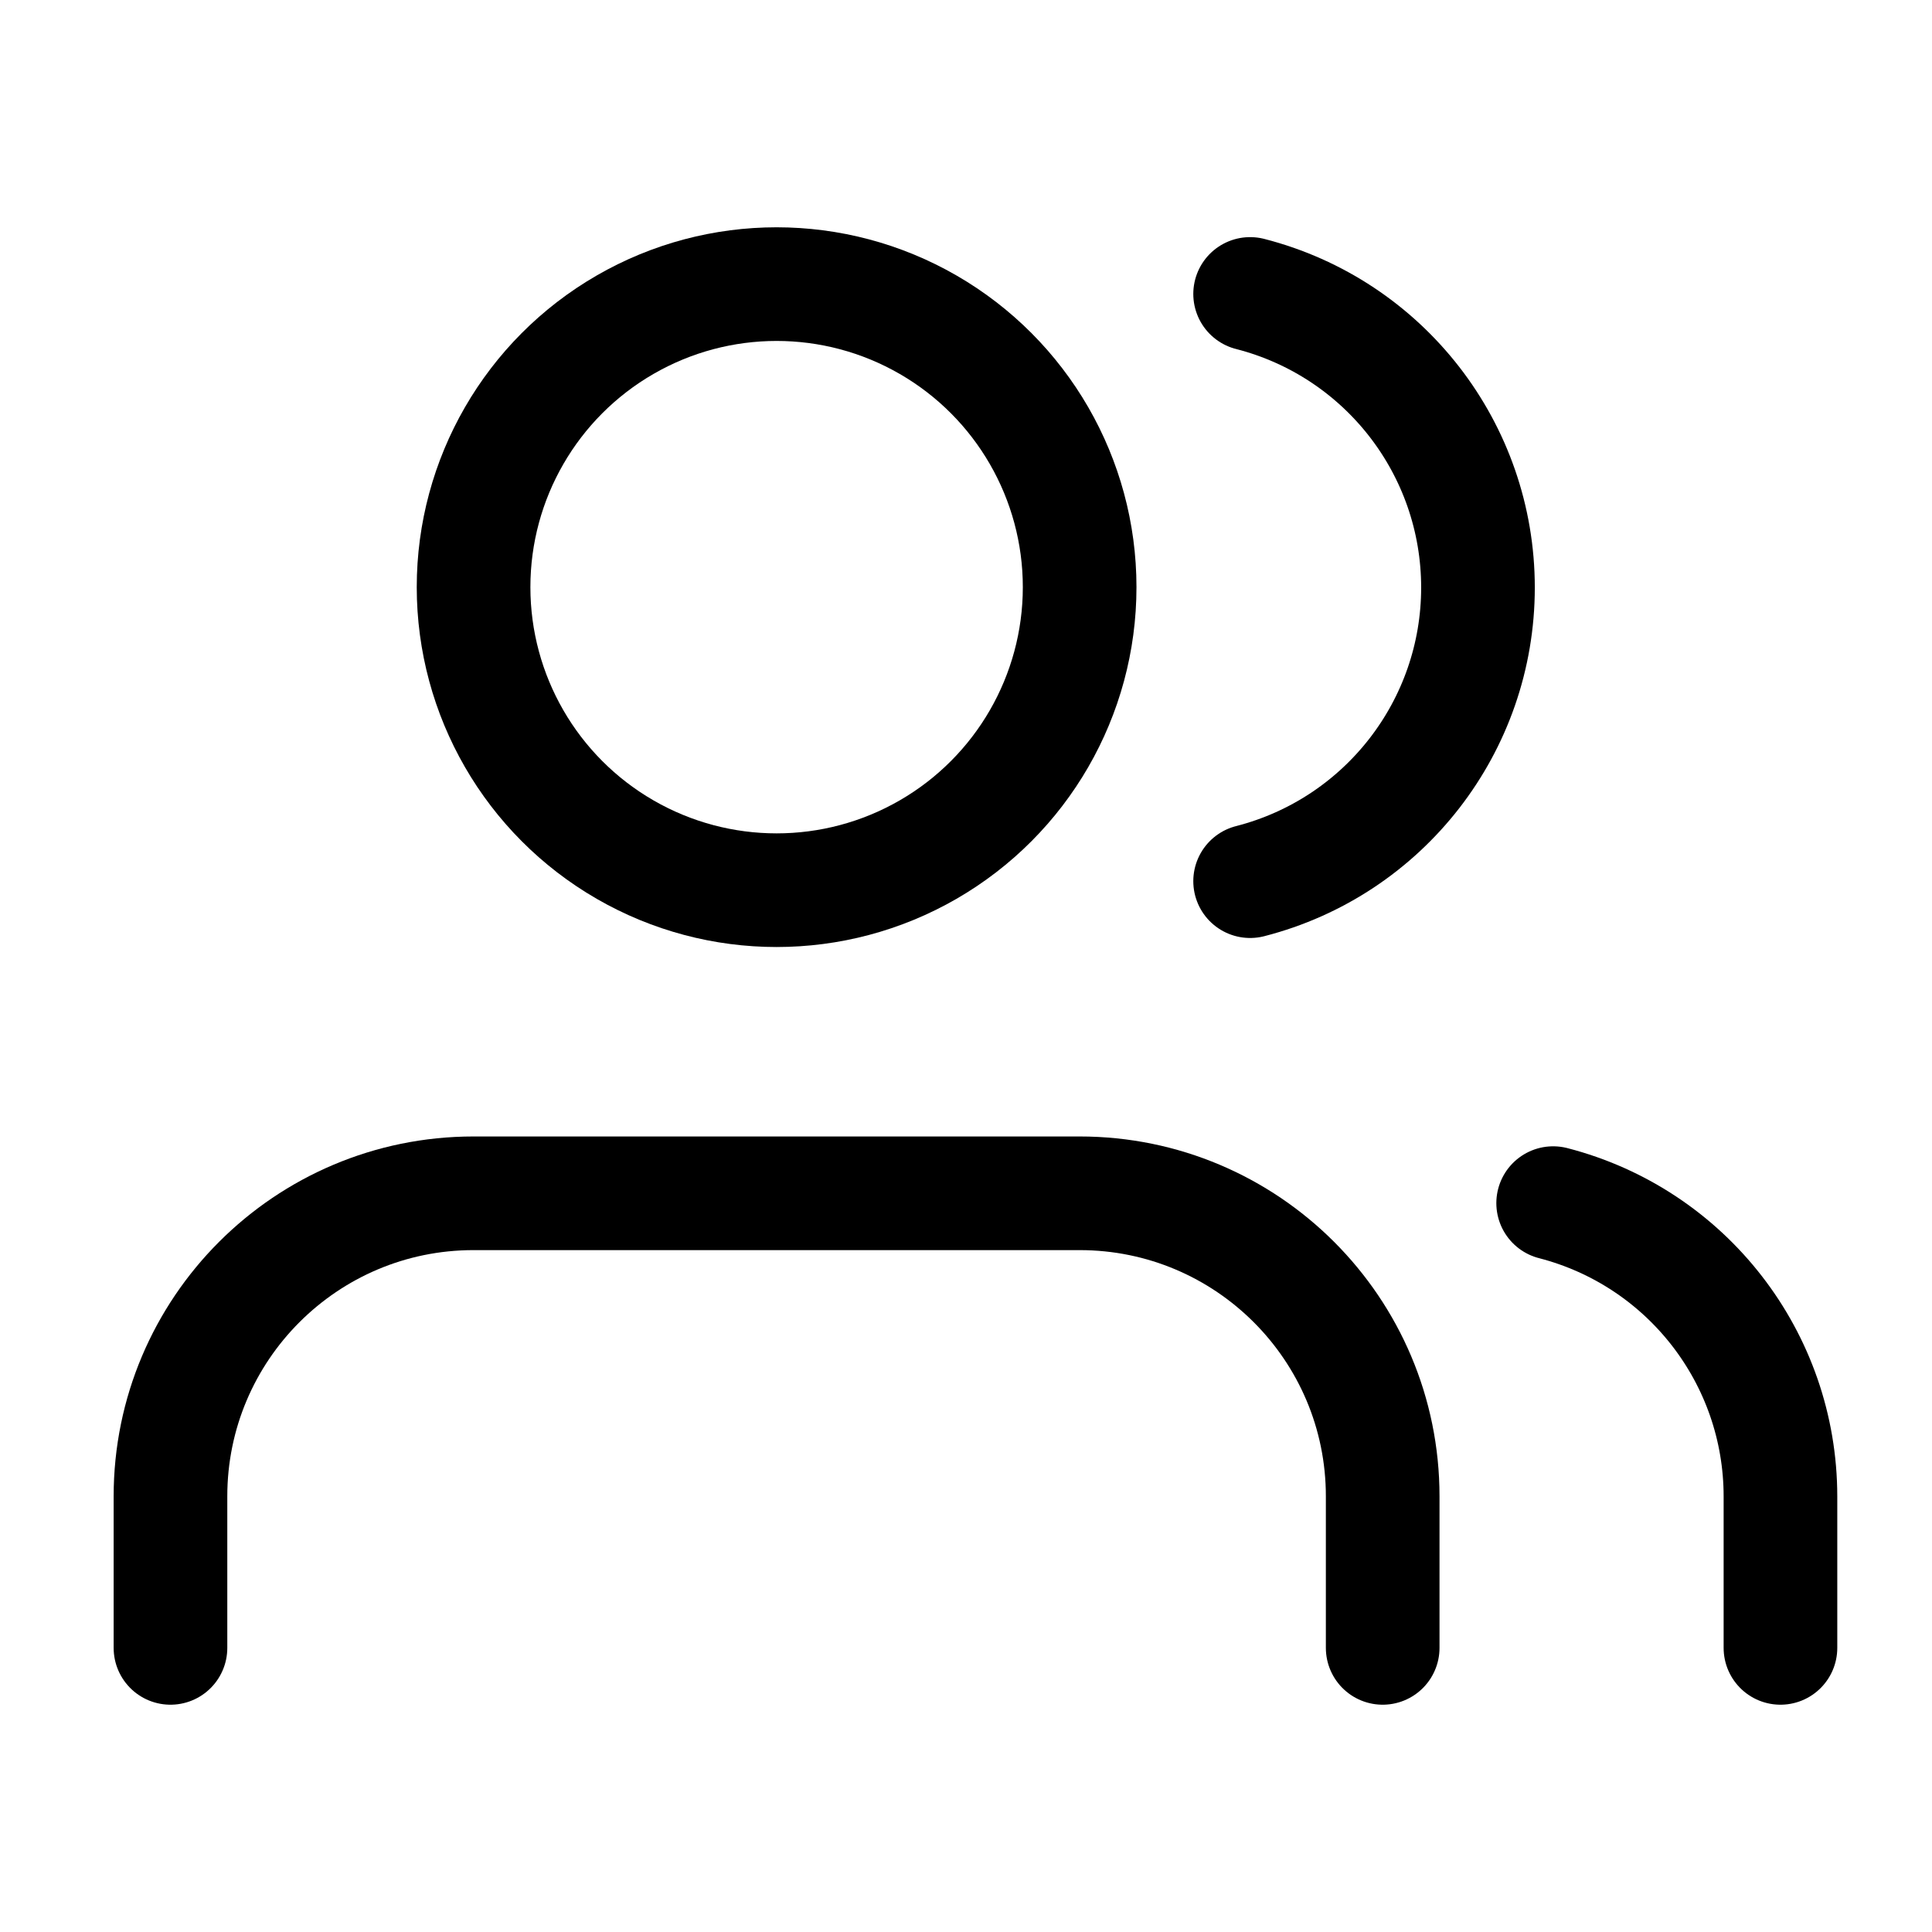
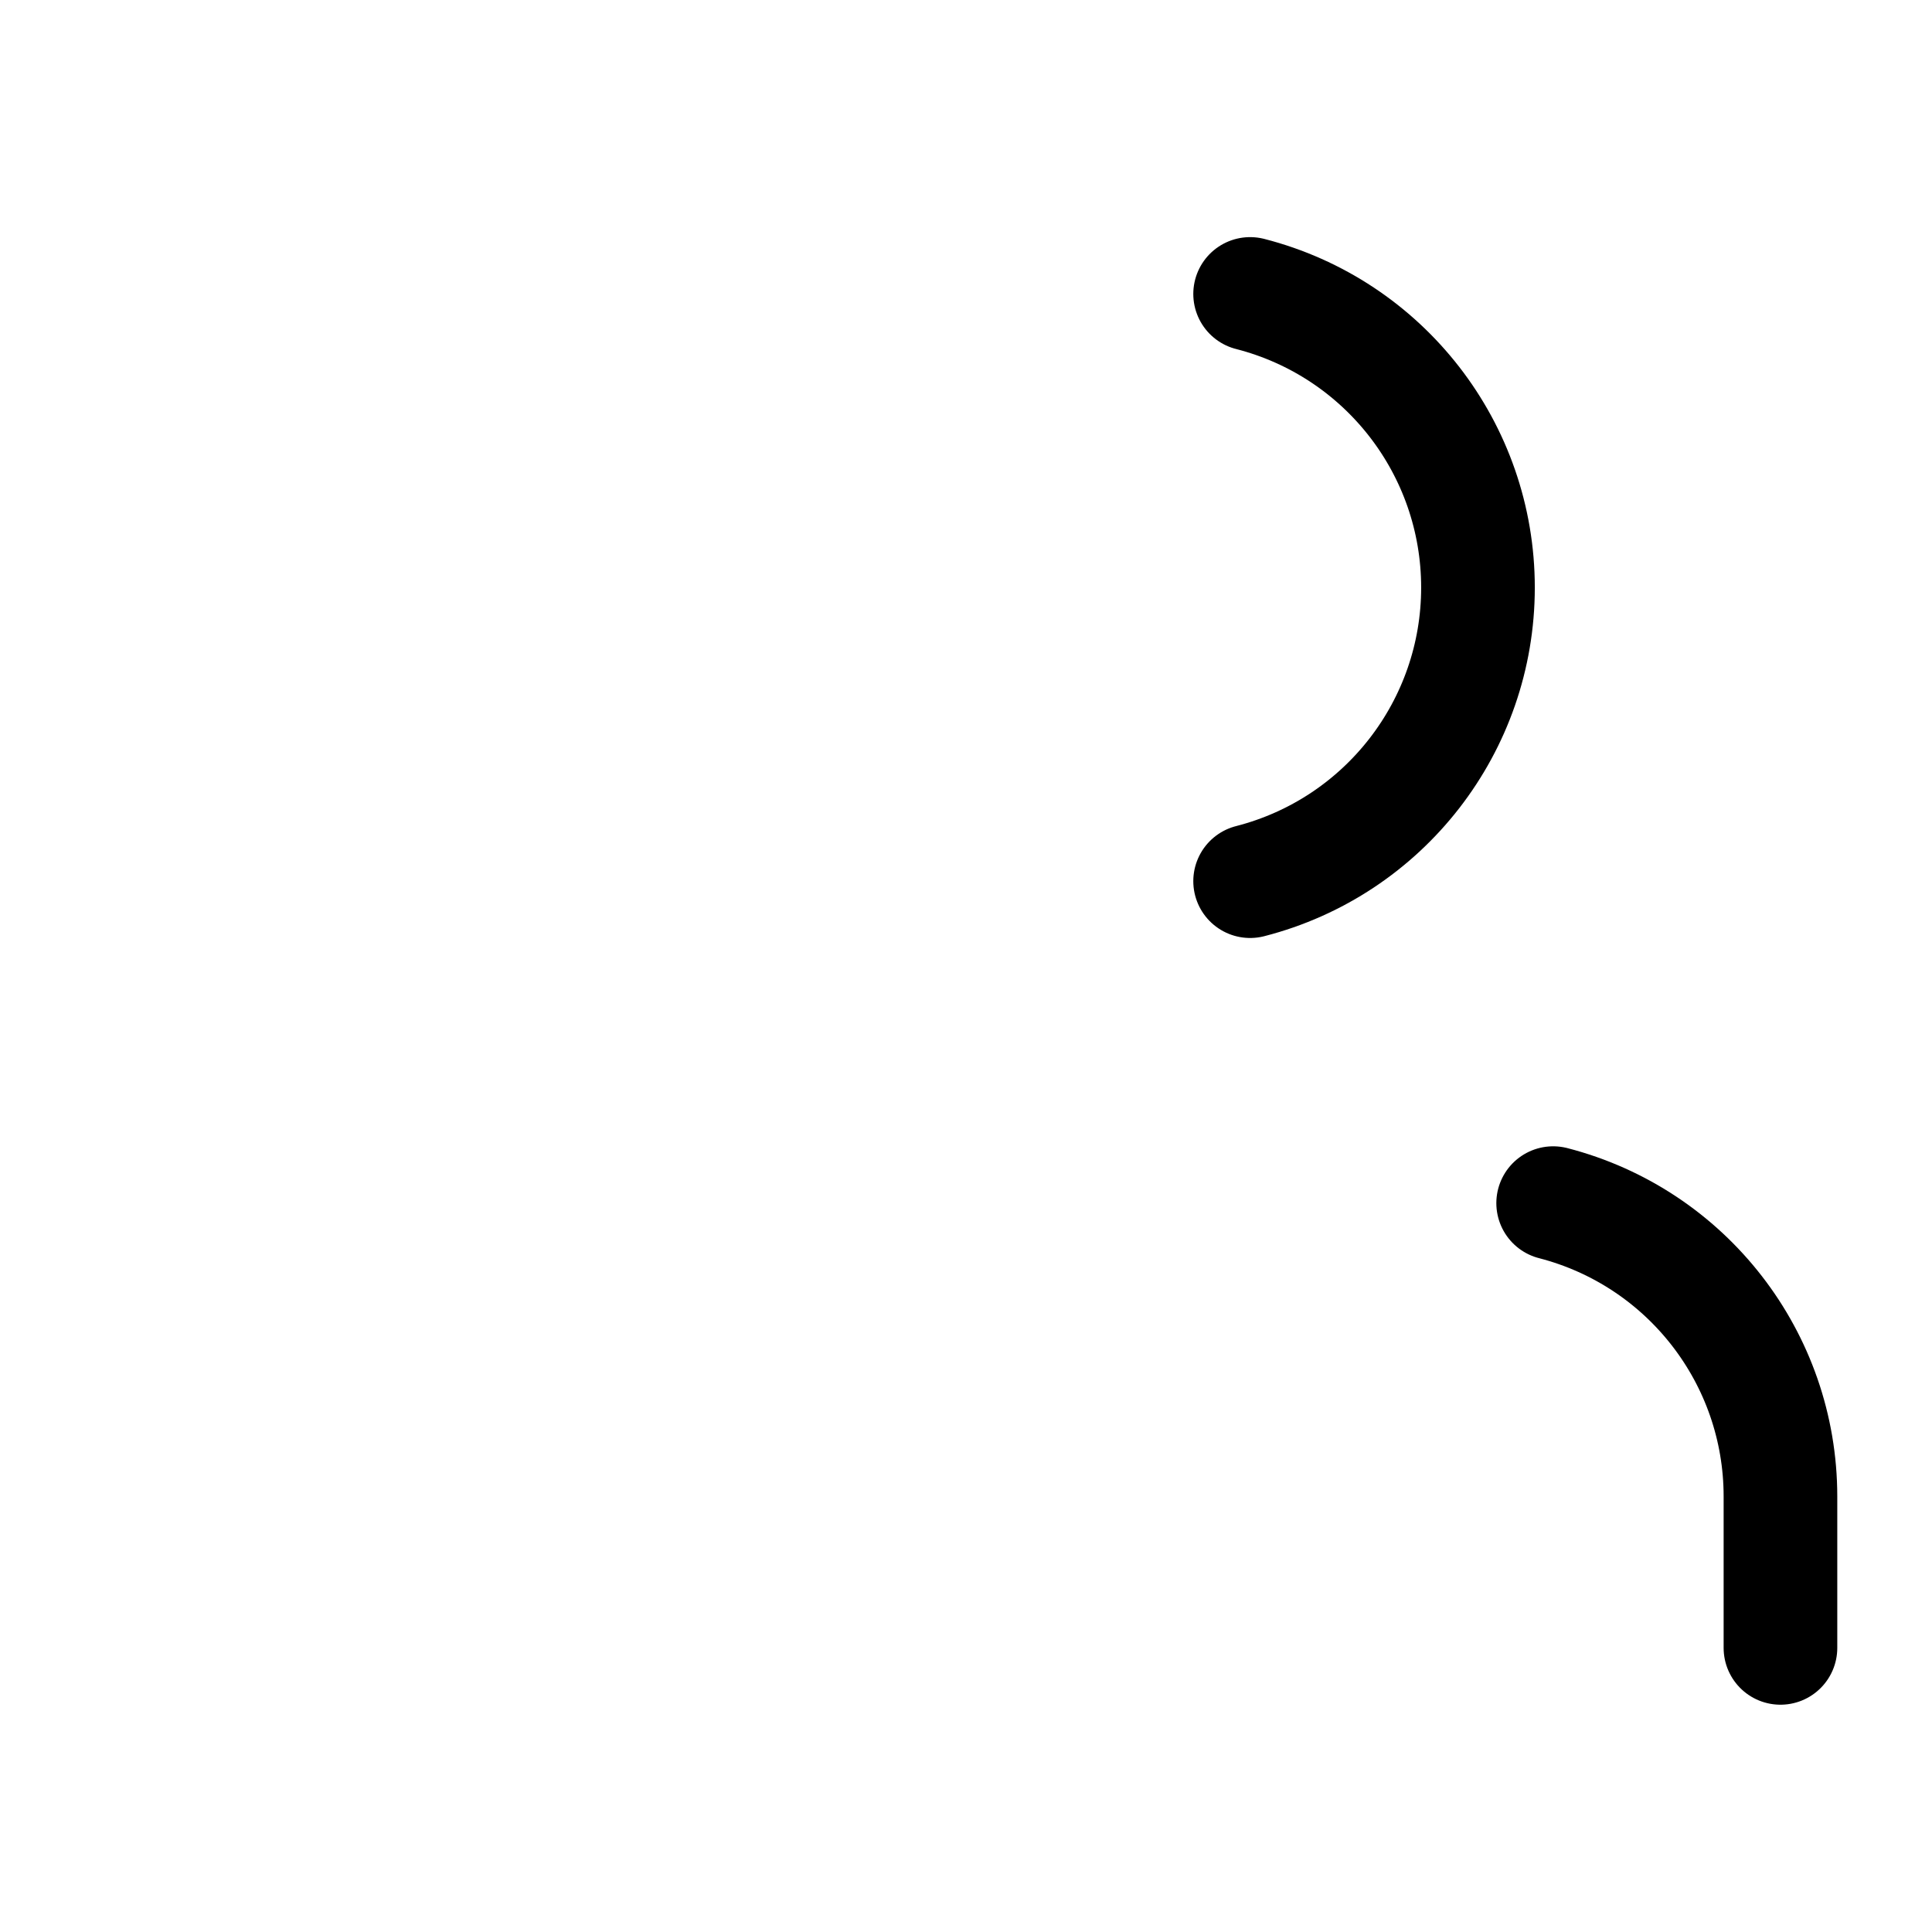
<svg xmlns="http://www.w3.org/2000/svg" width="34" height="34" viewBox="0 0 34 34">
  <g fill="none" fill-rule="evenodd">
    <rect width="34" height="34" />
-     <path stroke="#000" stroke-linecap="round" stroke-linejoin="round" stroke-width="2" d="M24.333,29 L24.333,26.333 C24.333,23.388 21.946,21 19,21 L8.333,21 C5.388,21 3,23.388 3,26.333 L3,29" />
-     <circle cx="13.667" cy="10.333" r="5.333" stroke="#000" stroke-linecap="round" stroke-linejoin="round" stroke-width="2" />
    <path stroke="#000" stroke-linecap="round" stroke-linejoin="round" stroke-width="2" d="M31.333 29 31.333 26.333C31.332 23.903 29.687 21.781 27.333 21.173M22 5.173C24.36 5.778 26.01 7.904 26.01 10.34 26.01 12.776 24.36 14.902 22 15.507" />
  </g>
</svg>